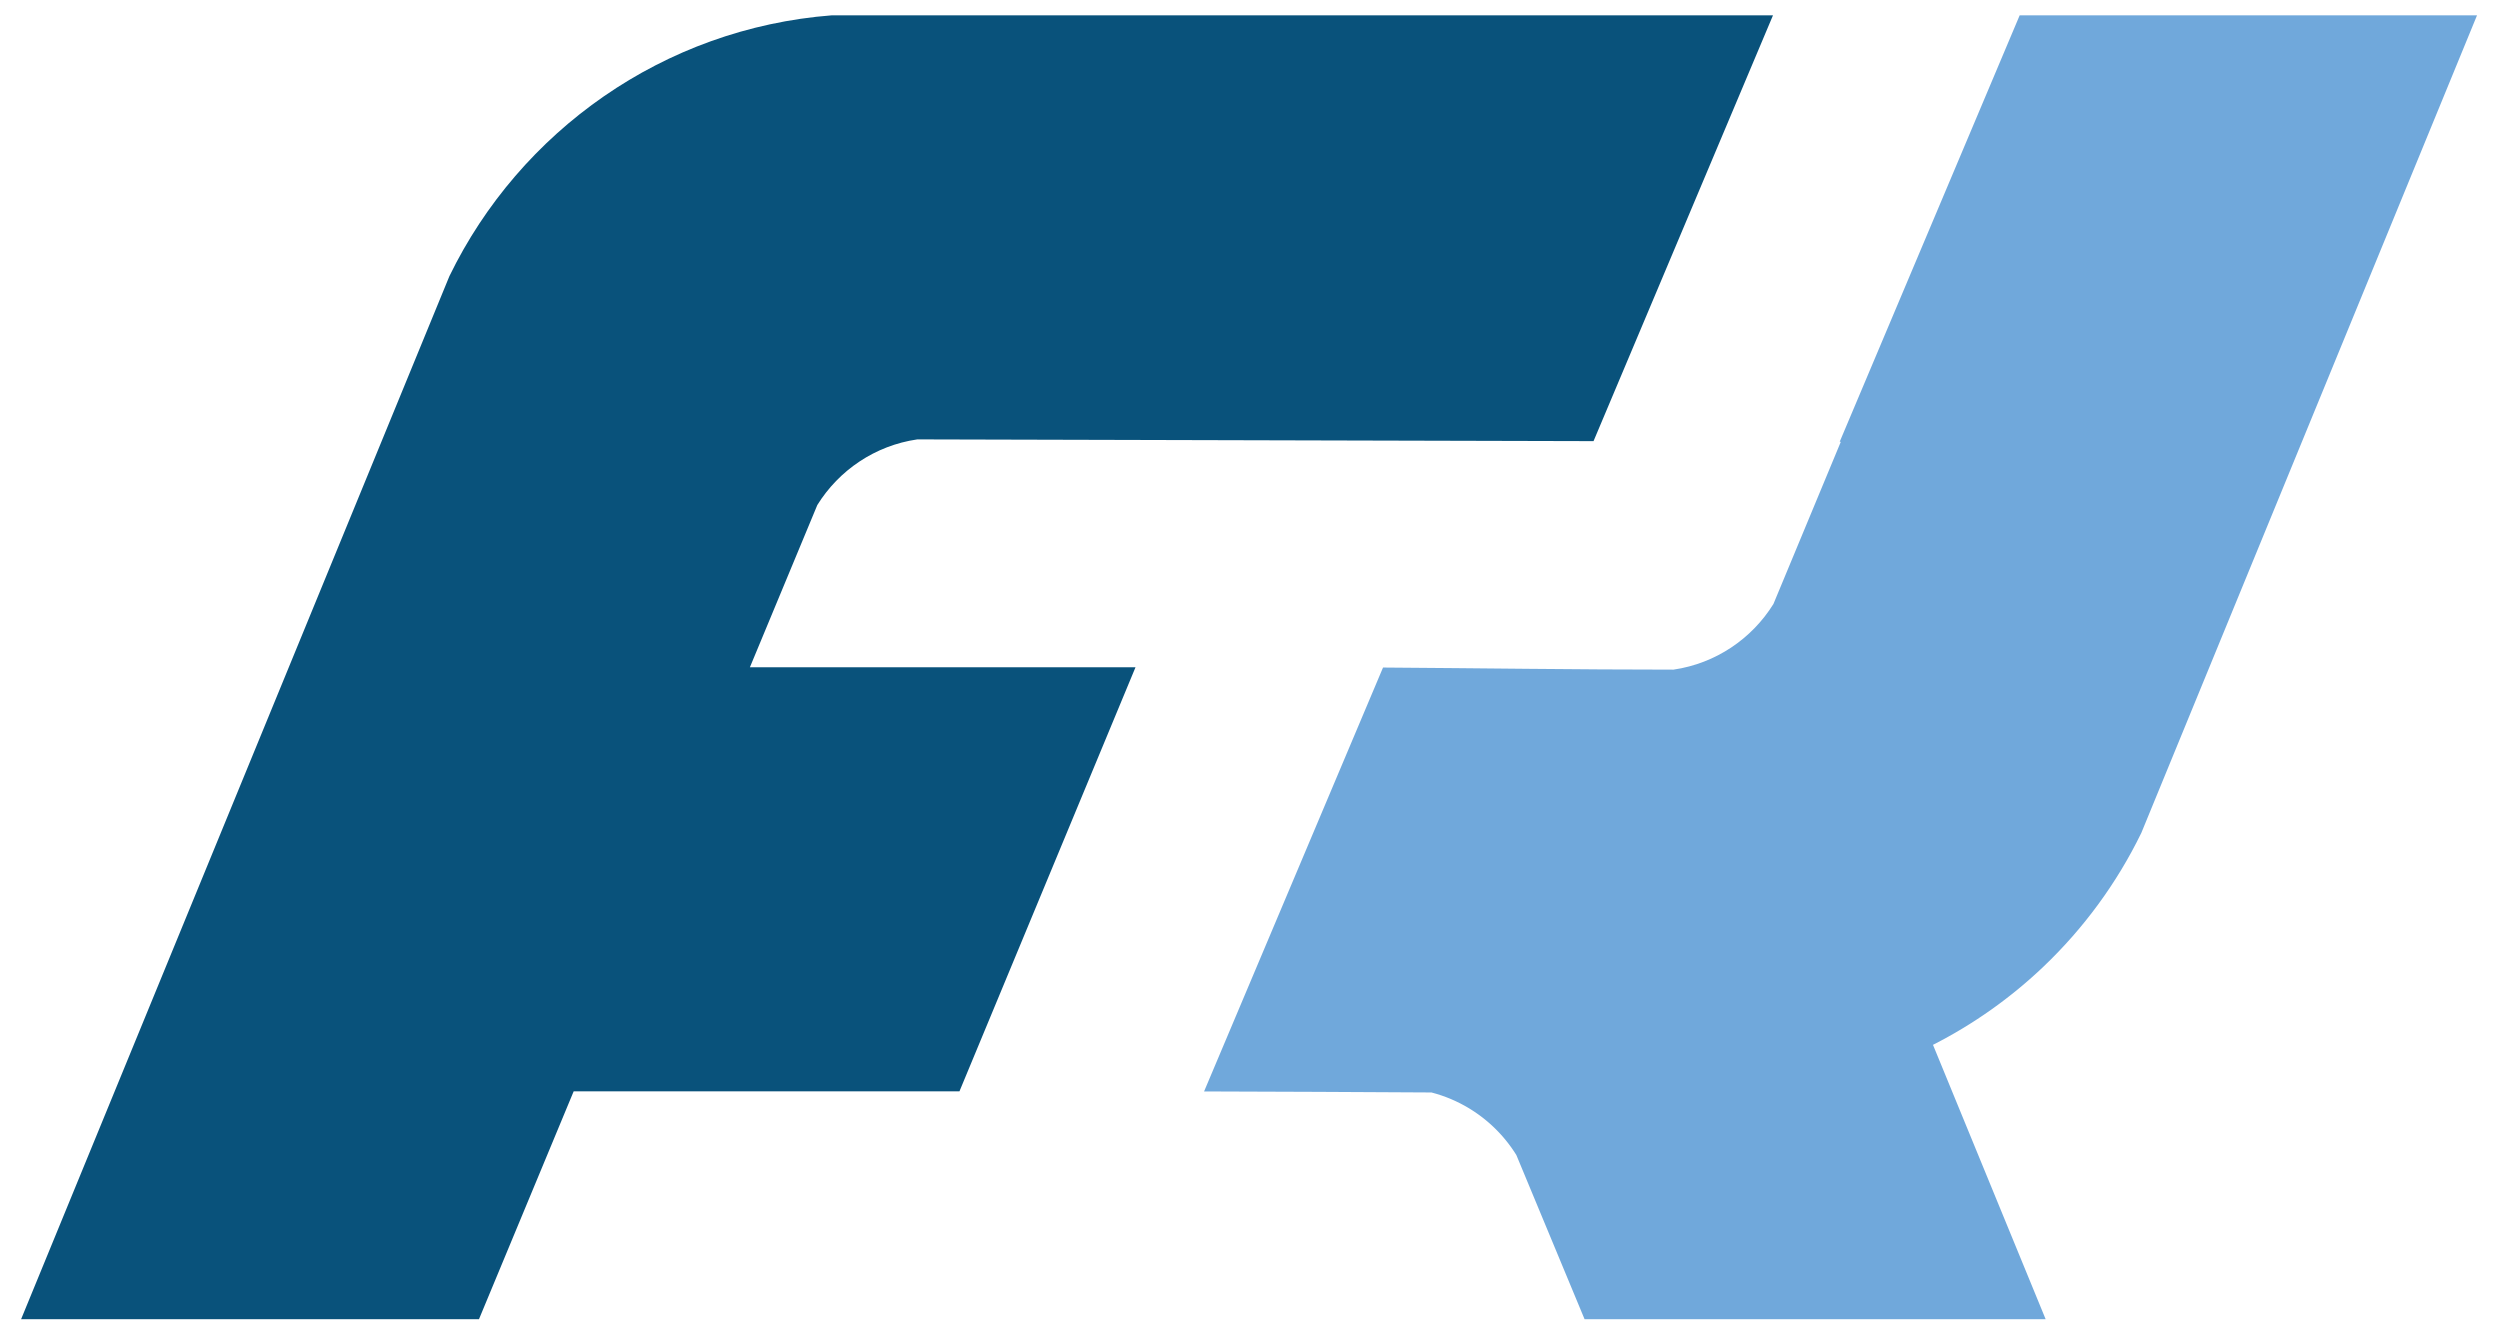
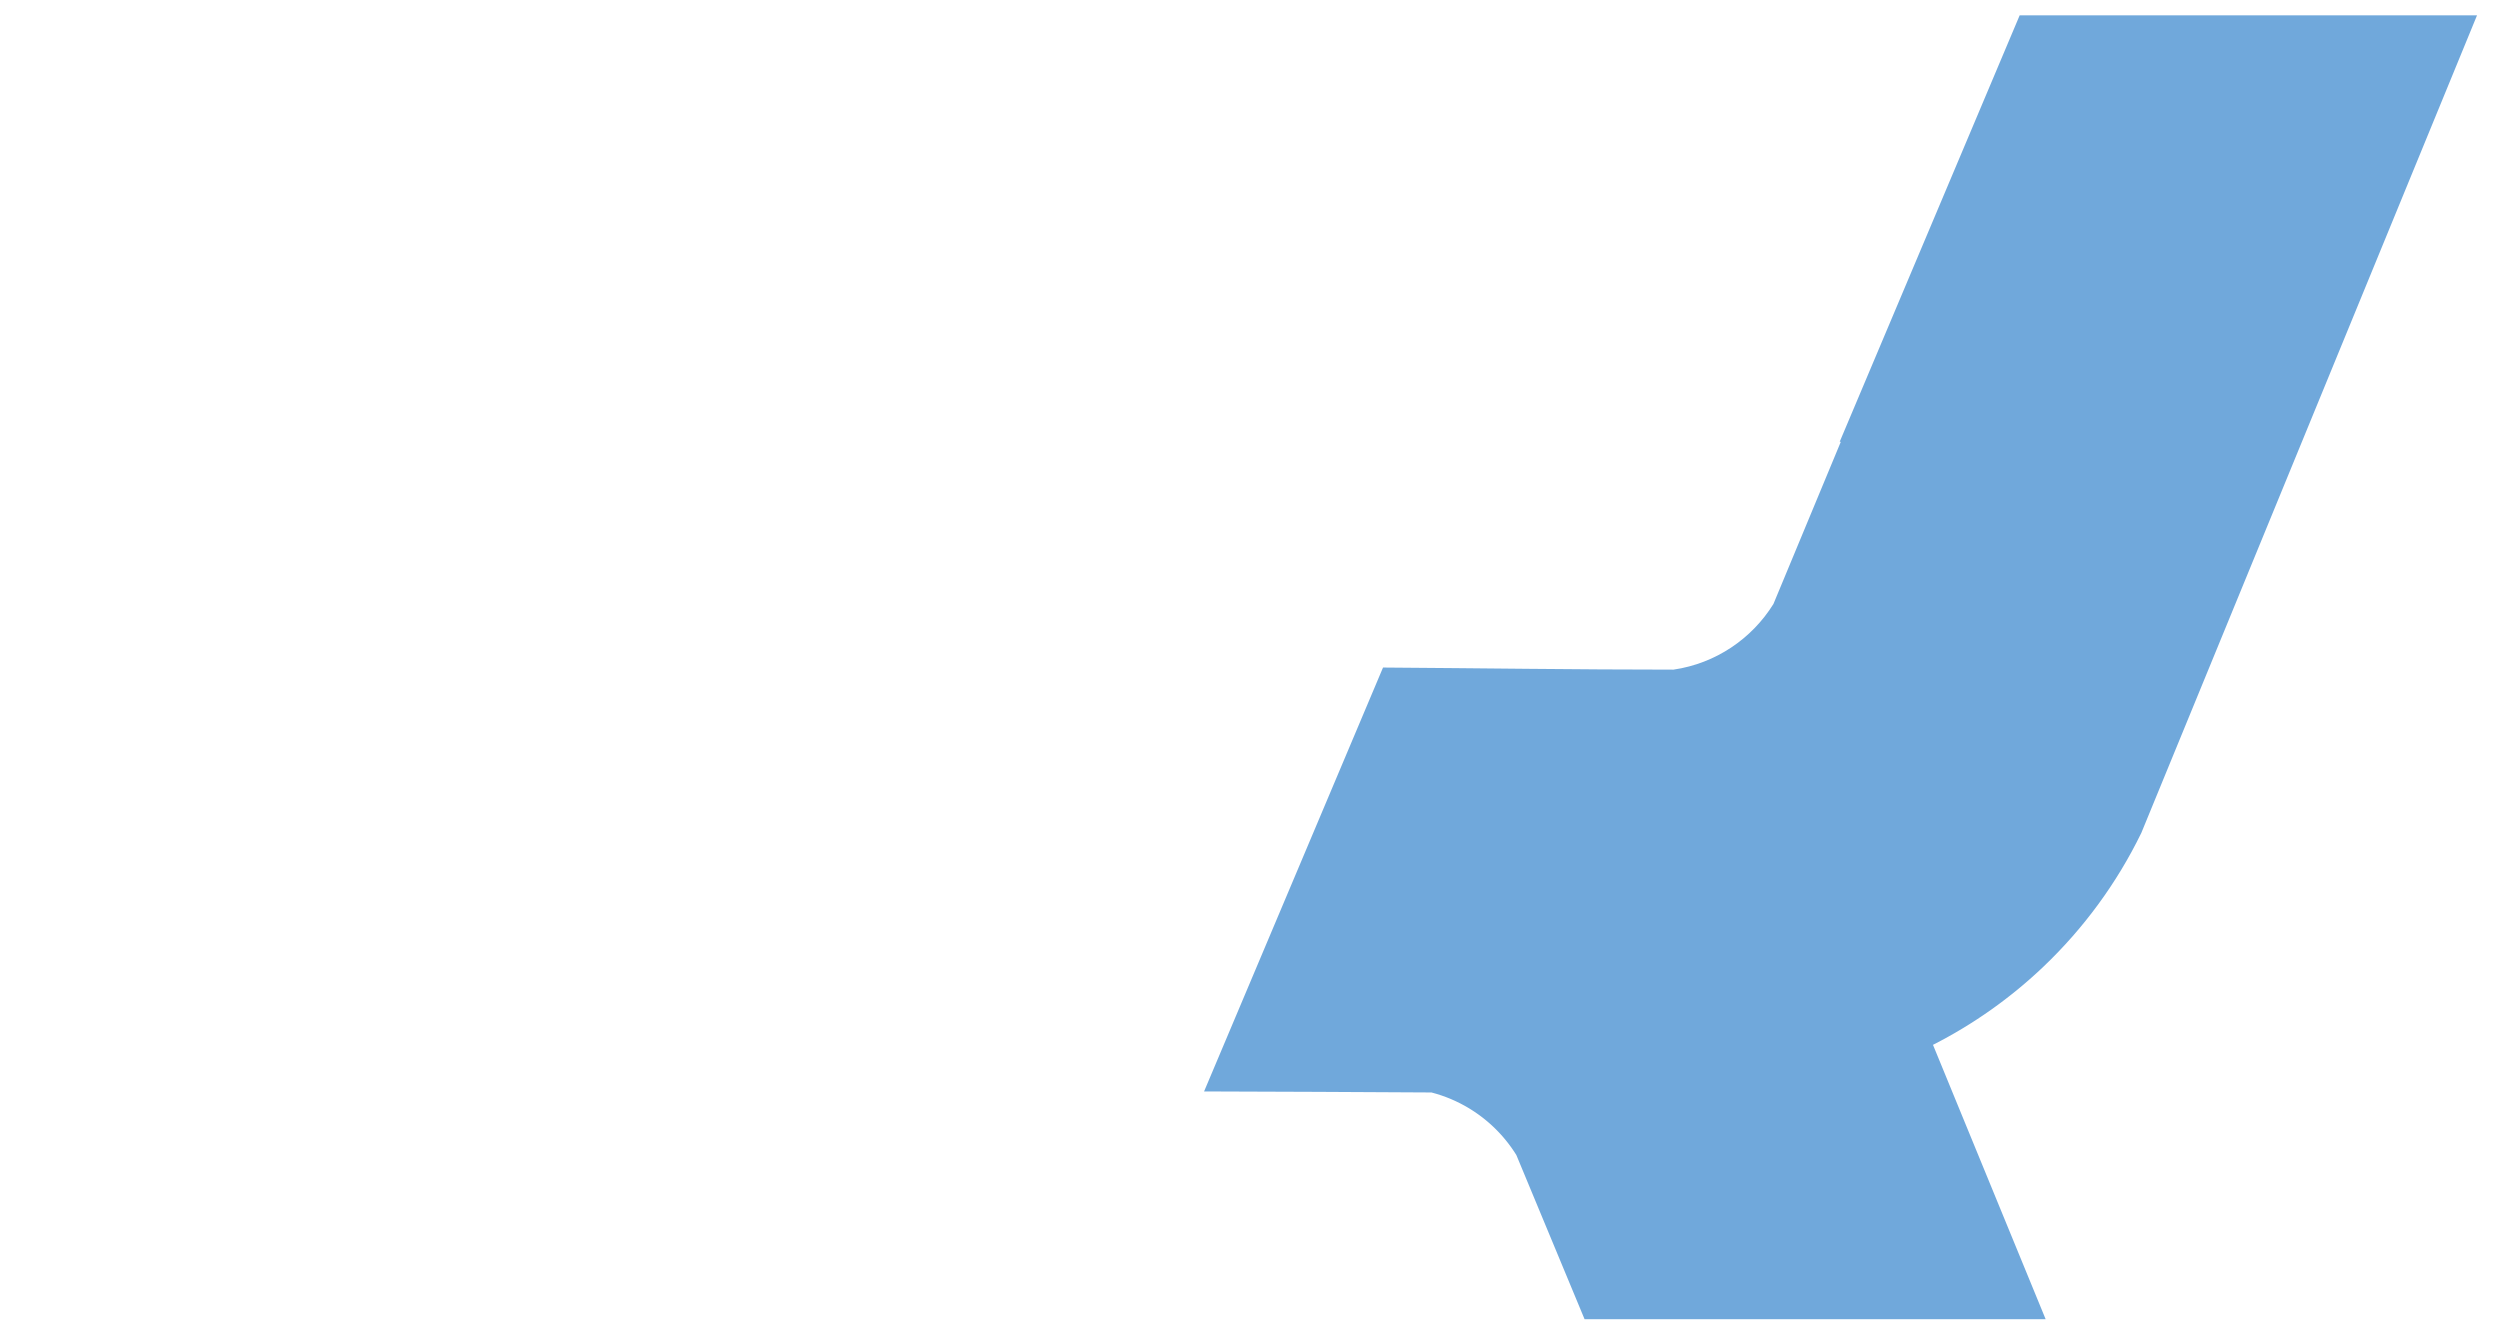
<svg xmlns="http://www.w3.org/2000/svg" width="10733px" height="5738px" version="1.1" style="shape-rendering:geometricPrecision; text-rendering:geometricPrecision; image-rendering:optimizeQuality; fill-rule:evenodd; clip-rule:evenodd" viewBox="0 0 10733 5738">
  <defs>
    <style type="text/css">
   
	.fil0 {fill:transparent}
    .fil1 {fill:#70A8DB}
    .fil2 {fill:#09527B}
   
  </style>
  </defs>
  <g id="Layer_x0020_1">
-     <path class="fil1" d="M 7899.66 1904.83 L 7613.7 2592.99 C 7521.11 2742.25 7365.73 2848.52 7184.46 2874.89 C 6768.16 2874.89 6353.43 2868.59 5937.6 2865.88 C 5681.53 3472.48 5425.44 4079.08 5169.35 4685.76 C 5494.73 4686.54 5820.12 4688.32 6145.54 4690.17 C 6159.91 4693.89 6174.08 4698.13 6188.07 4702.87 C 6195.02 4705.23 6201.91 4707.71 6208.8 4710.33 C 6213.35 4712.06 6217.88 4713.85 6222.42 4715.7 L 6229.17 4718.5 C 6235.88 4721.33 6242.54 4724.31 6249.18 4727.38 C 6255.77 4730.45 6262.3 4733.64 6268.8 4736.96 C 6275.26 4740.25 6281.67 4743.67 6288.02 4747.2 L 6294.33 4750.77 C 6296.42 4751.95 6298.49 4753.17 6300.59 4754.41 L 6306.81 4758.11 L 6312.99 4761.89 L 6319.09 4765.73 C 6323.16 4768.31 6327.2 4770.95 6331.21 4773.66 C 6335.21 4776.34 6339.17 4779.06 6343.11 4781.85 L 6348.97 4786.04 C 6350.91 4787.44 6352.85 4788.86 6354.79 4790.3 L 6360.56 4794.63 L 6366.28 4799.03 L 6371.94 4803.5 C 6373.81 4805 6375.67 4806.5 6377.54 4808.03 C 6380.95 4810.82 6384.32 4813.64 6387.67 4816.49 L 6388.59 4817.27 L 6394.03 4821.99 L 6399.41 4826.78 L 6404.74 4831.63 L 6410.01 4836.54 L 6415.22 4841.51 L 6420.37 4846.53 L 6425.45 4851.62 L 6430.48 4856.77 L 6435.44 4861.98 C 6437.08 4863.72 6438.72 4865.48 6440.35 4867.25 L 6445.2 4872.58 L 6449.99 4877.96 L 6454.71 4883.4 L 6459.36 4888.89 C 6460.9 4890.73 6462.43 4892.57 6463.95 4894.44 L 6468.48 4900.05 L 6472.95 4905.71 L 6477.35 4911.43 L 6481.68 4917.2 L 6485.94 4923.02 L 6490.13 4928.89 L 6494.26 4934.81 L 6498.32 4940.78 L 6502.31 4946.81 L 6506.23 4952.88 L 6510.08 4959.01 L 6802.89 5663.63 L 8782.37 5663.63 L 8380.67 4685.35 L 8298.69 4485.71 C 8473.42 4396.91 8633.36 4283.19 8773.83 4149.23 C 8945.53 3985.49 9088.13 3791.51 9193.13 3575.83 L 10634.4 65.731 L 8670.93 65.731 C 8413.37 675.891 8155.79 1286.15 7898.18 1896.61 L 7903.1 1896.62 L 7899.66 1904.85 L 7899.66 1904.83 Z" />
-     <path class="fil2" d="M 6841.35 1893.88 L 7611.83 65.721 L 3571.83 65.721 C 2847.94 121.881 2232.17 563.451 1929.45 1185.46 L 90.6 5663.62 L 2056.34 5663.62 L 2462.87 4685.34 L 4119.11 4685.34 L 4874.96 2864.68 L 3219.46 2864.68 L 3508.85 2168.29 C 3601.45 2019.02 3756.82 1912.76 3938.09 1886.39 L 6841.36 1893.88 L 6841.35 1893.88 Z" />
+     <path class="fil1" d="M 7899.66 1904.83 L 7613.7 2592.99 C 7521.11 2742.25 7365.73 2848.52 7184.46 2874.89 C 6768.16 2874.89 6353.43 2868.59 5937.6 2865.88 C 5681.53 3472.48 5425.44 4079.08 5169.35 4685.76 C 5494.73 4686.54 5820.12 4688.32 6145.54 4690.17 C 6159.91 4693.89 6174.08 4698.13 6188.07 4702.87 C 6195.02 4705.23 6201.91 4707.71 6208.8 4710.33 C 6213.35 4712.06 6217.88 4713.85 6222.42 4715.7 L 6229.17 4718.5 C 6235.88 4721.33 6242.54 4724.31 6249.18 4727.38 C 6255.77 4730.45 6262.3 4733.64 6268.8 4736.96 C 6275.26 4740.25 6281.67 4743.67 6288.02 4747.2 L 6294.33 4750.77 C 6296.42 4751.95 6298.49 4753.17 6300.59 4754.41 L 6306.81 4758.11 L 6312.99 4761.89 L 6319.09 4765.73 C 6323.16 4768.31 6327.2 4770.95 6331.21 4773.66 C 6335.21 4776.34 6339.17 4779.06 6343.11 4781.85 L 6348.97 4786.04 C 6350.91 4787.44 6352.85 4788.86 6354.79 4790.3 L 6360.56 4794.63 L 6366.28 4799.03 L 6371.94 4803.5 C 6373.81 4805 6375.67 4806.5 6377.54 4808.03 C 6380.95 4810.82 6384.32 4813.64 6387.67 4816.49 L 6388.59 4817.27 L 6394.03 4821.99 L 6399.41 4826.78 L 6404.74 4831.63 L 6410.01 4836.54 L 6420.37 4846.53 L 6425.45 4851.62 L 6430.48 4856.77 L 6435.44 4861.98 C 6437.08 4863.72 6438.72 4865.48 6440.35 4867.25 L 6445.2 4872.58 L 6449.99 4877.96 L 6454.71 4883.4 L 6459.36 4888.89 C 6460.9 4890.73 6462.43 4892.57 6463.95 4894.44 L 6468.48 4900.05 L 6472.95 4905.71 L 6477.35 4911.43 L 6481.68 4917.2 L 6485.94 4923.02 L 6490.13 4928.89 L 6494.26 4934.81 L 6498.32 4940.78 L 6502.31 4946.81 L 6506.23 4952.88 L 6510.08 4959.01 L 6802.89 5663.63 L 8782.37 5663.63 L 8380.67 4685.35 L 8298.69 4485.71 C 8473.42 4396.91 8633.36 4283.19 8773.83 4149.23 C 8945.53 3985.49 9088.13 3791.51 9193.13 3575.83 L 10634.4 65.731 L 8670.93 65.731 C 8413.37 675.891 8155.79 1286.15 7898.18 1896.61 L 7903.1 1896.62 L 7899.66 1904.85 L 7899.66 1904.83 Z" />
  </g>
</svg>